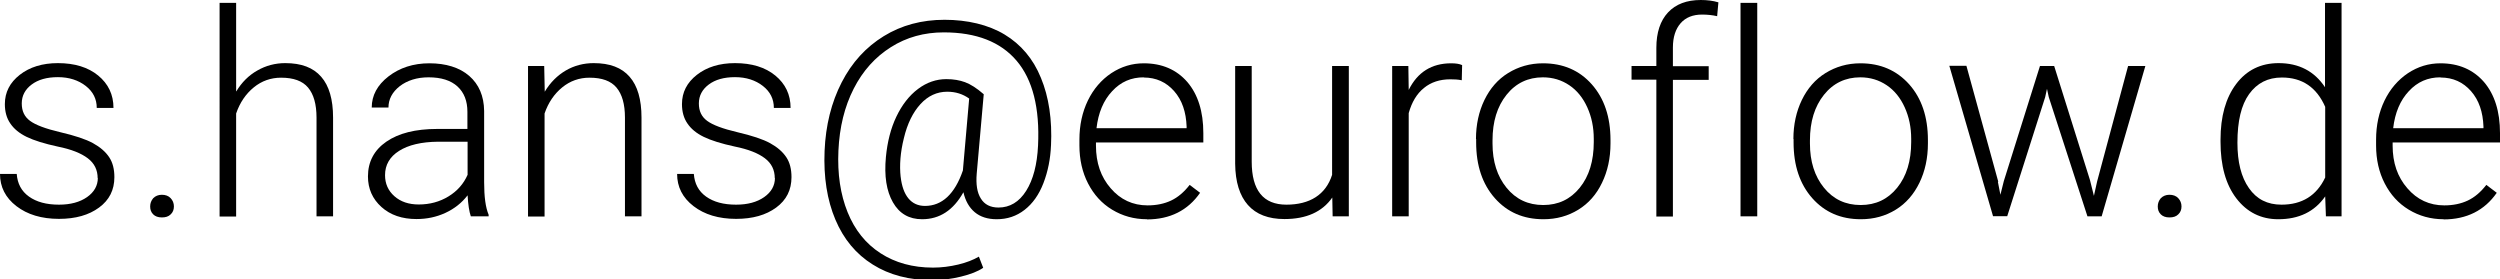
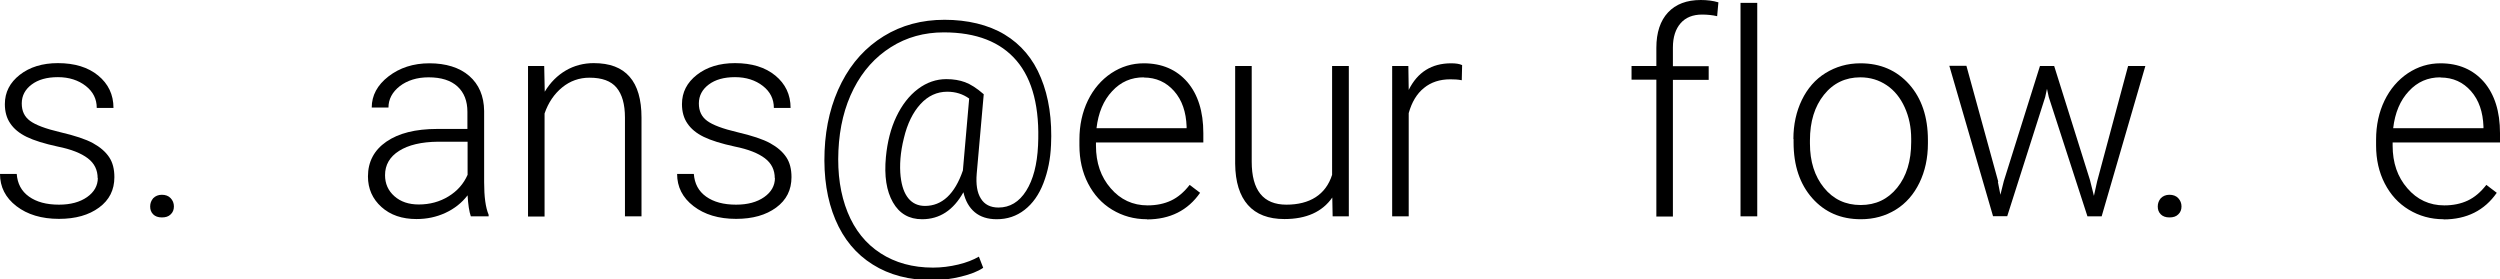
<svg xmlns="http://www.w3.org/2000/svg" id="Ebene_2" viewBox="0 0 139.01 15.53">
  <g id="a">
    <g>
      <path d="M5.43,9.91c0-.46-.18-.83-.55-1.11-.37-.28-.92-.5-1.67-.65-.74-.16-1.32-.34-1.73-.54-.41-.2-.71-.45-.91-.75-.2-.29-.3-.65-.3-1.07,0-.66.28-1.2.83-1.63.55-.43,1.26-.65,2.12-.65.93,0,1.68.23,2.24.69.56.46.85,1.06.85,1.8h-.93c0-.49-.2-.9-.61-1.22-.41-.32-.93-.49-1.55-.49s-1.1.14-1.46.41-.55.62-.55,1.05.15.74.46.97c.31.23.87.44,1.68.63.81.19,1.42.39,1.82.61.4.22.7.48.9.78.2.3.29.67.29,1.11,0,.71-.28,1.27-.85,1.69-.57.42-1.31.63-2.23.63-.97,0-1.76-.24-2.37-.71s-.91-1.07-.91-1.79h.93c.04.54.26.96.68,1.26s.97.45,1.67.45c.64,0,1.16-.14,1.56-.42.4-.28.6-.64.6-1.07Z" />
      <path d="M8.35,11.48c0-.18.06-.33.17-.46.12-.12.28-.19.48-.19s.37.06.49.19c.12.13.18.28.18.46s-.06.33-.18.44c-.12.12-.28.17-.49.17s-.37-.06-.48-.17c-.12-.12-.17-.26-.17-.44Z" />
-       <path d="M13.14,5.08c.3-.5.69-.89,1.17-1.16.47-.27.99-.41,1.55-.41.9,0,1.56.25,2,.76.44.5.66,1.26.66,2.27v5.49h-.92v-5.49c0-.75-.16-1.3-.47-1.67-.31-.37-.81-.55-1.5-.55-.57,0-1.08.18-1.52.54-.44.36-.77.84-.98,1.45v5.73h-.92V.16h.92v4.92Z" />
      <path d="M26.18,12.03c-.09-.26-.15-.65-.18-1.17-.32.42-.74.75-1.24.98-.5.23-1.03.34-1.6.34-.8,0-1.45-.22-1.95-.67-.5-.45-.75-1.02-.75-1.7,0-.81.34-1.46,1.02-1.93.68-.47,1.62-.71,2.83-.71h1.68v-.95c0-.6-.18-1.07-.55-1.41-.37-.34-.91-.51-1.61-.51-.64,0-1.18.17-1.6.49-.42.33-.63.73-.63,1.19h-.93c0-.67.31-1.25.93-1.73s1.38-.73,2.28-.73,1.67.23,2.21.7.82,1.12.83,1.95v3.96c0,.81.08,1.41.25,1.81v.09h-.99ZM23.28,11.37c.62,0,1.17-.15,1.66-.45.49-.3.84-.7,1.06-1.2v-1.84h-1.65c-.92.01-1.64.18-2.16.51-.52.33-.78.78-.78,1.35,0,.47.17.86.52,1.17s.8.46,1.36.46Z" />
      <path d="M30.26,3.67l.03,1.43c.31-.52.71-.91,1.17-1.18s.99-.41,1.55-.41c.9,0,1.56.25,2,.76.44.5.66,1.26.66,2.27v5.49h-.92v-5.49c0-.75-.16-1.3-.47-1.67-.31-.37-.81-.55-1.5-.55-.57,0-1.08.18-1.52.54-.44.36-.77.84-.98,1.45v5.73h-.92V3.67h.88Z" />
      <path d="M43.08,9.91c0-.46-.18-.83-.55-1.11-.37-.28-.92-.5-1.67-.65-.74-.16-1.32-.34-1.73-.54-.41-.2-.71-.45-.91-.75-.2-.29-.3-.65-.3-1.07,0-.66.28-1.2.83-1.63.55-.43,1.26-.65,2.12-.65.93,0,1.68.23,2.24.69.56.46.85,1.06.85,1.8h-.93c0-.49-.2-.9-.61-1.22-.41-.32-.93-.49-1.55-.49s-1.1.14-1.46.41-.55.62-.55,1.05.15.74.46.97c.31.23.87.44,1.68.63.81.19,1.42.39,1.82.61.4.22.7.48.9.78.2.3.29.67.29,1.11,0,.71-.28,1.27-.85,1.69-.57.42-1.31.63-2.23.63-.97,0-1.76-.24-2.37-.71s-.91-1.07-.91-1.79h.93c.04.54.26.96.68,1.26s.97.45,1.67.45c.64,0,1.16-.14,1.56-.42.4-.28.6-.64.6-1.07Z" />
      <path d="M58.44,8.07c-.03.76-.17,1.46-.42,2.11-.25.65-.6,1.14-1.05,1.49s-.96.52-1.55.52c-.5,0-.91-.13-1.22-.39-.31-.26-.52-.63-.63-1.11-.56,1-1.32,1.5-2.3,1.5-.72,0-1.26-.31-1.62-.94s-.49-1.46-.39-2.52c.08-.84.27-1.59.58-2.24s.71-1.17,1.2-1.54c.49-.37,1.02-.55,1.58-.55.4,0,.74.06,1.04.17s.65.33,1.04.67l-.39,4.41c-.05.6.02,1.06.23,1.39.2.33.53.5.98.5.63,0,1.15-.31,1.54-.93.39-.62.61-1.46.66-2.52.1-2.09-.3-3.66-1.19-4.71s-2.24-1.58-4.05-1.58c-1.09,0-2.07.27-2.94.82s-1.56,1.31-2.07,2.31-.79,2.14-.85,3.44c-.06,1.3.11,2.44.51,3.43s1.01,1.75,1.83,2.28c.82.53,1.79.8,2.92.8.47,0,.94-.06,1.4-.17.46-.11.84-.26,1.15-.44l.24.62c-.29.2-.7.36-1.23.49s-1.06.2-1.59.2c-1.29,0-2.4-.29-3.32-.87-.93-.58-1.62-1.41-2.08-2.5-.46-1.09-.66-2.36-.6-3.82.06-1.43.38-2.7.95-3.81s1.35-1.96,2.34-2.57c.99-.61,2.12-.91,3.38-.91s2.43.27,3.34.82c.91.55,1.59,1.35,2.02,2.41.44,1.06.63,2.32.56,3.78ZM50.08,9.83c.06.52.2.92.43,1.2.23.28.54.42.92.42.95,0,1.66-.66,2.11-1.97l.35-4c-.35-.25-.75-.38-1.22-.38-.57,0-1.07.23-1.49.69-.42.46-.73,1.09-.92,1.89-.2.8-.25,1.52-.18,2.16Z" />
      <path d="M63.77,12.19c-.71,0-1.35-.18-1.93-.53s-1.02-.84-1.34-1.46c-.32-.62-.48-1.33-.48-2.11v-.33c0-.8.16-1.53.47-2.17s.75-1.15,1.3-1.52c.56-.37,1.16-.55,1.81-.55,1.01,0,1.82.35,2.42,1.04.59.69.89,1.64.89,2.84v.52h-5.97v.18c0,.95.27,1.74.82,2.37.54.63,1.23.95,2.05.95.49,0,.93-.09,1.31-.27s.72-.47,1.03-.87l.58.44c-.68.98-1.67,1.48-2.96,1.48ZM63.6,4.3c-.7,0-1.28.25-1.76.77-.48.51-.77,1.2-.87,2.06h5.01v-.1c-.03-.8-.25-1.46-.69-1.96s-1-.76-1.7-.76Z" />
      <path d="M74.09,10.97c-.56.81-1.45,1.21-2.67,1.21-.89,0-1.57-.26-2.03-.78s-.7-1.28-.71-2.3V3.67h.92v5.32c0,1.59.64,2.39,1.93,2.39s2.19-.55,2.54-1.66V3.67h.93v8.36h-.9l-.02-1.06Z" />
      <path d="M81.27,4.46c-.2-.04-.4-.05-.63-.05-.58,0-1.07.16-1.46.48-.4.32-.68.79-.85,1.4v5.74h-.92V3.67h.9l.02,1.33c.49-.99,1.28-1.48,2.36-1.48.26,0,.46.03.61.1l-.02.84Z" />
-       <path d="M82.07,7.73c0-.8.16-1.53.47-2.17s.75-1.15,1.32-1.5,1.21-.54,1.94-.54c1.11,0,2.02.39,2.71,1.17.69.78,1.04,1.81,1.04,3.1v.19c0,.81-.16,1.54-.47,2.18-.31.65-.75,1.15-1.32,1.5s-1.21.53-1.94.53c-1.11,0-2.01-.39-2.7-1.17-.69-.78-1.04-1.81-1.04-3.1v-.19ZM82.99,7.98c0,1,.26,1.82.78,2.46.52.64,1.2.96,2.04.96s1.51-.32,2.03-.96c.52-.64.78-1.49.78-2.54v-.18c0-.64-.12-1.22-.36-1.75-.24-.53-.57-.94-1-1.23s-.92-.44-1.47-.44c-.82,0-1.5.32-2.02.97s-.78,1.49-.78,2.54v.17Z" />
      <path d="M92.1,12.03v-7.6h-1.38v-.76h1.38v-1.01c0-.85.22-1.51.65-1.97.43-.46,1.04-.69,1.82-.69.35,0,.68.04.98.13l-.07.77c-.26-.06-.54-.09-.84-.09-.51,0-.91.16-1.19.48s-.43.77-.43,1.35v1.04h1.99v.76h-1.99v7.6h-.93Z" />
      <path d="M97.71,12.03h-.93V.16h.93v11.87Z" />
      <path d="M99.72,7.73c0-.8.16-1.53.47-2.17s.75-1.15,1.32-1.5,1.21-.54,1.94-.54c1.11,0,2.01.39,2.71,1.17.69.78,1.04,1.81,1.04,3.1v.19c0,.81-.16,1.54-.47,2.18s-.75,1.15-1.32,1.5-1.21.53-1.94.53c-1.11,0-2.01-.39-2.7-1.17-.69-.78-1.04-1.81-1.04-3.1v-.19ZM100.64,7.98c0,1,.26,1.82.78,2.46.52.64,1.2.96,2.04.96s1.51-.32,2.03-.96c.52-.64.78-1.49.78-2.54v-.18c0-.64-.12-1.22-.36-1.75-.24-.53-.57-.94-1-1.23-.43-.29-.92-.44-1.47-.44-.82,0-1.5.32-2.02.97s-.78,1.49-.78,2.54v.17Z" />
      <path d="M111.09,10.11l.14.72.19-.76,2.01-6.4h.79l1.99,6.34.22.88.18-.81,1.72-6.41h.96l-2.43,8.36h-.79l-2.15-6.63-.1-.46-.1.46-2.11,6.62h-.79l-2.43-8.36h.95l1.77,6.44Z" />
      <path d="M119.98,11.48c0-.18.06-.33.17-.46.12-.12.28-.19.48-.19s.37.06.49.19c.12.13.18.28.18.46s-.06.33-.18.44c-.12.12-.28.17-.49.17s-.37-.06-.48-.17c-.12-.12-.17-.26-.17-.44Z" />
-       <path d="M123.47,7.77c0-1.3.29-2.33.87-3.1.58-.77,1.37-1.16,2.36-1.16,1.13,0,1.99.45,2.58,1.34V.16h.92v11.87h-.87l-.04-1.11c-.59.85-1.46,1.27-2.61,1.27-.96,0-1.74-.39-2.33-1.16s-.88-1.82-.88-3.14v-.11ZM124.41,7.94c0,1.07.21,1.91.64,2.52.43.62,1.03.92,1.81.92,1.14,0,1.95-.5,2.43-1.51v-3.93c-.48-1.09-1.28-1.63-2.41-1.63-.78,0-1.38.31-1.82.92s-.65,1.51-.65,2.7Z" />
      <path d="M135.87,12.19c-.71,0-1.35-.18-1.93-.53-.58-.35-1.02-.84-1.34-1.46-.32-.62-.48-1.33-.48-2.11v-.33c0-.8.16-1.53.47-2.17s.75-1.15,1.3-1.52c.56-.37,1.16-.55,1.81-.55,1.01,0,1.82.35,2.42,1.04.59.69.89,1.64.89,2.84v.52h-5.97v.18c0,.95.27,1.74.82,2.37.54.63,1.23.95,2.05.95.49,0,.93-.09,1.31-.27.38-.18.72-.47,1.03-.87l.58.44c-.68.98-1.67,1.48-2.96,1.48ZM135.7,4.3c-.7,0-1.28.25-1.76.77-.48.51-.77,1.2-.87,2.06h5.02v-.1c-.03-.8-.25-1.46-.69-1.96s-1-.76-1.7-.76Z" />
    </g>
  </g>
</svg>